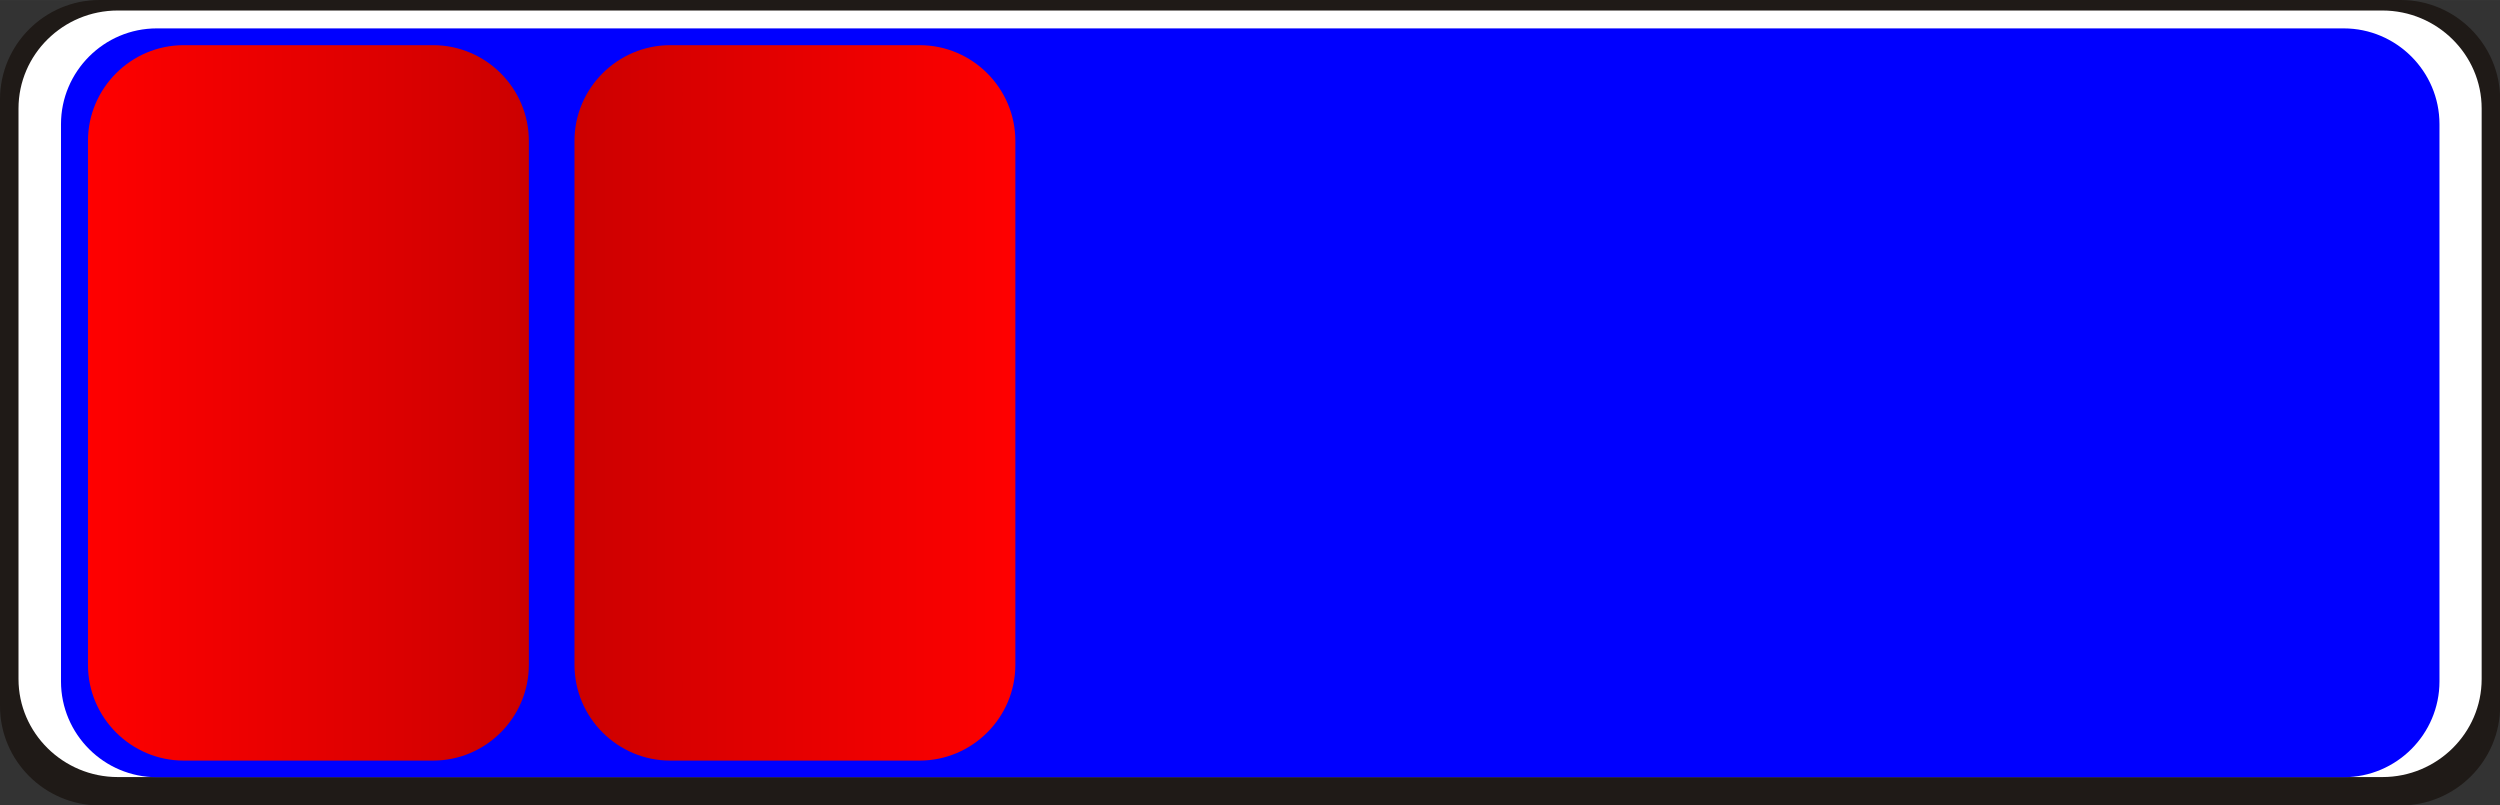
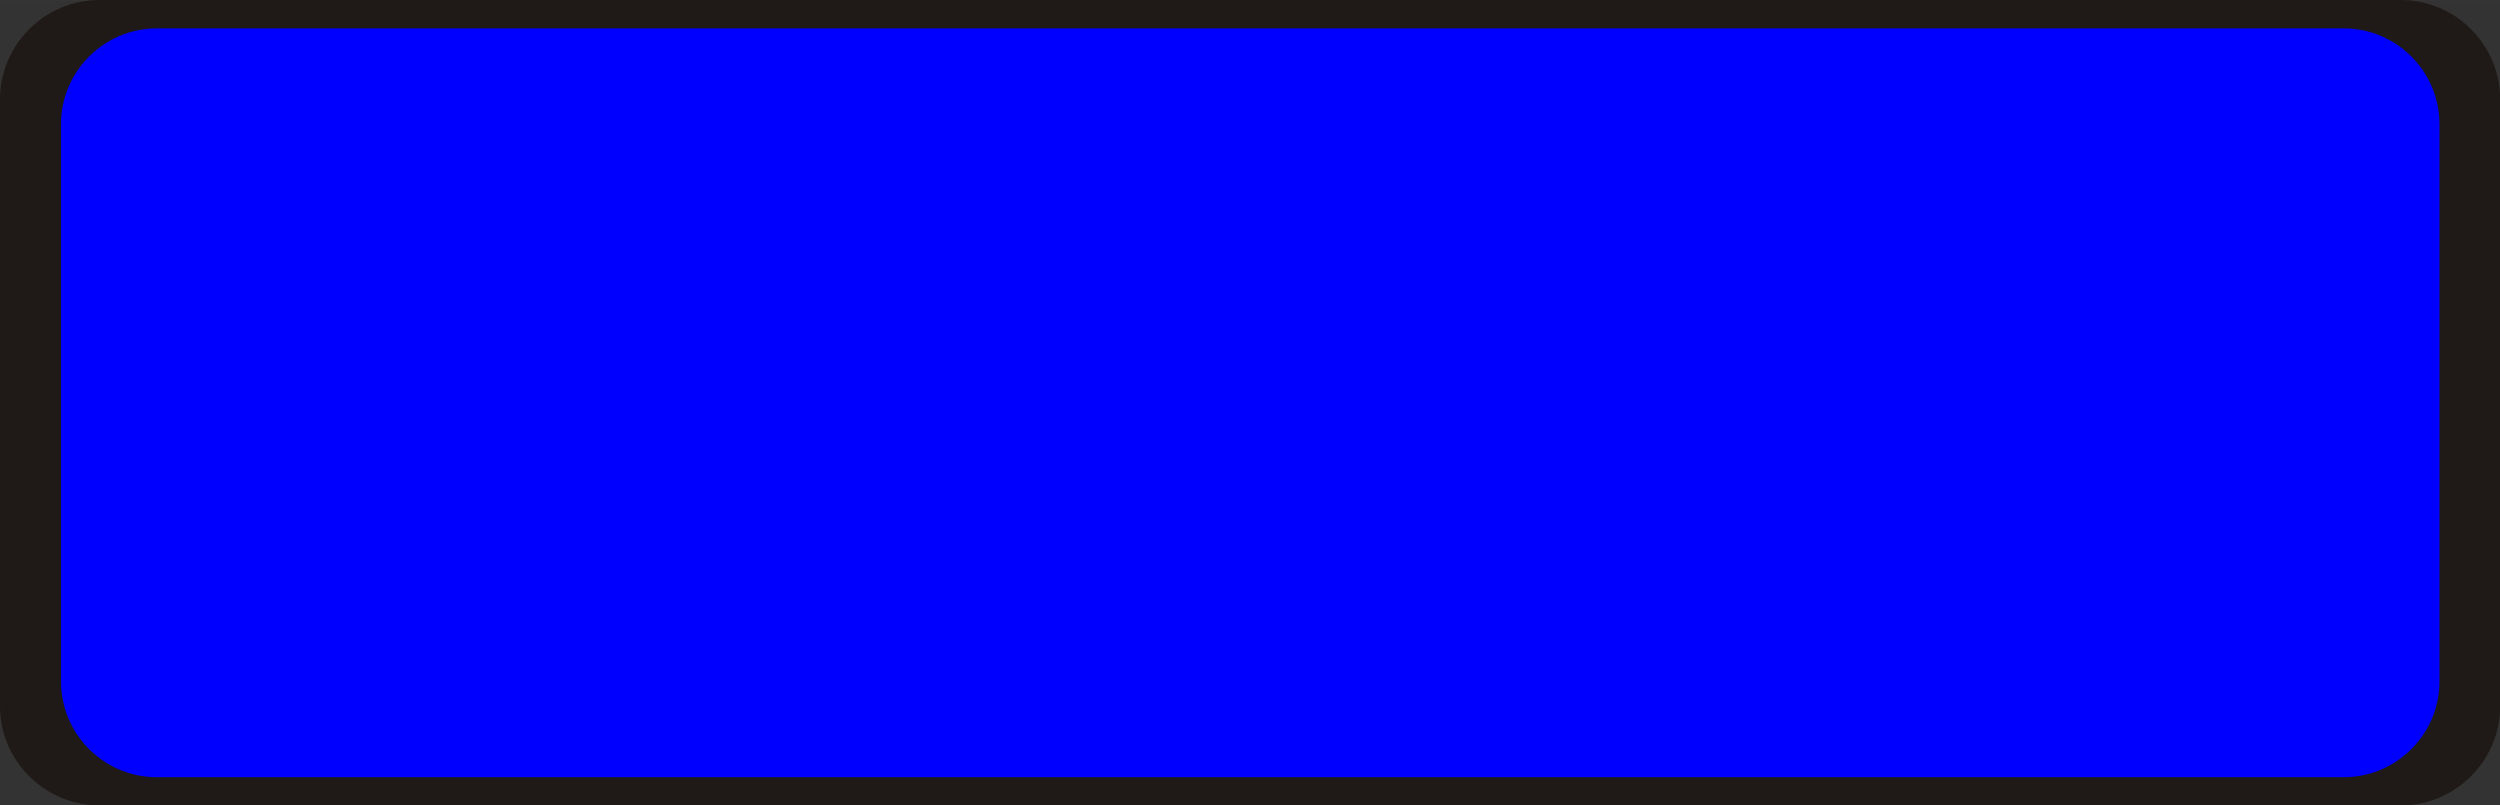
<svg xmlns="http://www.w3.org/2000/svg" xmlns:ns1="http://www.inkscape.org/namespaces/inkscape" xmlns:ns2="http://sodipodi.sourceforge.net/DTD/sodipodi-0.dtd" xmlns:xlink="http://www.w3.org/1999/xlink" xml:space="preserve" width="52.214mm" height="16.819mm" style="shape-rendering:geometricPrecision; text-rendering:geometricPrecision; image-rendering:optimizeQuality; fill-rule:evenodd; clip-rule:evenodd" viewBox="0 0 15.945 5.136" id="svg4739" version="1.1" ns1:version="0.48.3.1 r9886" ns2:docname="127.svg">
  <rect x="0" y="0" width="15.945" height="5.136" fill="#333333" stroke="none" />
  <ns2:namedview pagecolor="#ffffff" bordercolor="#666666" borderopacity="1" objecttolerance="10" gridtolerance="10" guidetolerance="10" ns1:pageopacity="0" ns1:pageshadow="2" ns1:window-width="1440" ns1:window-height="844" id="namedview4763" showgrid="false" ns1:zoom="4.5186949" ns1:cx="105.19394" ns1:cy="29.473981" ns1:window-x="-4" ns1:window-y="-4" ns1:window-maximized="1" ns1:current-layer="svg4739" />
  <defs id="defs4741">
    <style type="text/css" id="style4743">
   
    .fil0 {fill:#1F1A17}
    .fil2 {fill:#75C5F0}
    .fil1 {fill:white}
    .fil3 {fill:url(#id0)}
    .fil4 {fill:url(#id1)}
   
  </style>
    <linearGradient id="id0" gradientUnits="userSpaceOnUse" x1="0.561" y1="2.569" x2="3.373" y2="2.569">
      <stop offset="0" style="stop-color: rgb(255, 0, 0);" id="stop4746" />
      <stop offset="1" style="stop-color: rgb(204, 0, 0);" id="stop4748" />
    </linearGradient>
    <linearGradient id="id1" gradientUnits="userSpaceOnUse" xlink:href="#id0" x1="6.475" y1="2.569" x2="3.664" y2="2.569">
  </linearGradient>
    <linearGradient ns1:collect="always" xlink:href="#id0" id="linearGradient4767" gradientUnits="userSpaceOnUse" x1="0.561" y1="2.569" x2="3.373" y2="2.569" />
    <linearGradient ns1:collect="always" xlink:href="#id0" id="linearGradient4770" gradientUnits="userSpaceOnUse" x1="6.475" y1="2.569" x2="3.664" y2="2.569" />
    <linearGradient ns1:collect="always" xlink:href="#id0" id="linearGradient4773" gradientUnits="userSpaceOnUse" x1="0.561" y1="2.569" x2="3.373" y2="2.569" />
  </defs>
  <g id="g4785">
    <path class="fil0" d="m 0.634,0 14.678,0 c 0.349,0 0.634,0.285 0.634,0.634 l 0,3.869 c 0,0.349 -0.285,0.634 -0.634,0.634 l -14.678,0 C 0.285,5.136 0,4.852 0,4.503 L 0,0.634 C 0,0.285 0.285,0 0.634,0 z" id="path4753" ns1:connector-curvature="0" style="fill:#1f1a17" />
-     <path class="fil1" d="m 0.751,0.067 14.444,0 c 0.348,0 0.633,0.281 0.633,0.625 l 0,3.639 c 0,0.344 -0.284,0.625 -0.633,0.625 l -14.444,0 c -0.348,0 -0.633,-0.281 -0.633,-0.625 l 0,-3.639 c 0,-0.344 0.284,-0.625 0.633,-0.625 z" id="path4755" ns1:connector-curvature="0" style="fill:#ffffff" />
    <g ns1:label="#g4782" id="shape">
      <path style="fill: rgb(0, 0, 255);" ns1:connector-curvature="0" id="path4757" d="m 1,0.181 13.948,0 c 0.336,0 0.611,0.274 0.611,0.611 l 0,3.554 c 0,0.336 -0.274,0.611 -0.611,0.611 l -13.948,0 c -0.336,0 -0.611,-0.274 -0.611,-0.611 l 0,-3.554 c 0,-0.336 0.274,-0.611 0.611,-0.611 z" class="fil2" />
    </g>
    <g ns1:label="#g4778" id="hmigradengt">
-       <path ns1:connector-curvature="0" style="fill:url(#linearGradient4773)" id="path4759" d="m 1.172,0.288 1.59,0 c 0.336,0 0.611,0.274 0.611,0.611 l 0,3.341 c 0,0.336 -0.274,0.611 -0.611,0.611 l -1.59,0 c -0.336,0 -0.611,-0.274 -0.611,-0.611 l 0,-3.341 c 0,-0.336 0.274,-0.611 0.611,-0.611 z" class="fil3" />
-       <path ns1:connector-curvature="0" style="fill:url(#linearGradient4770)" id="path4761" d="m 5.865,0.288 -1.59,0 c -0.336,0 -0.611,0.274 -0.611,0.611 l 0,3.341 c 0,0.336 0.274,0.611 0.611,0.611 l 1.59,0 c 0.336,0 0.611,-0.274 0.611,-0.611 l 0,-3.341 c 0,-0.336 -0.274,-0.611 -0.611,-0.611 z" class="fil4" />
-     </g>
+       </g>
  </g>
</svg>